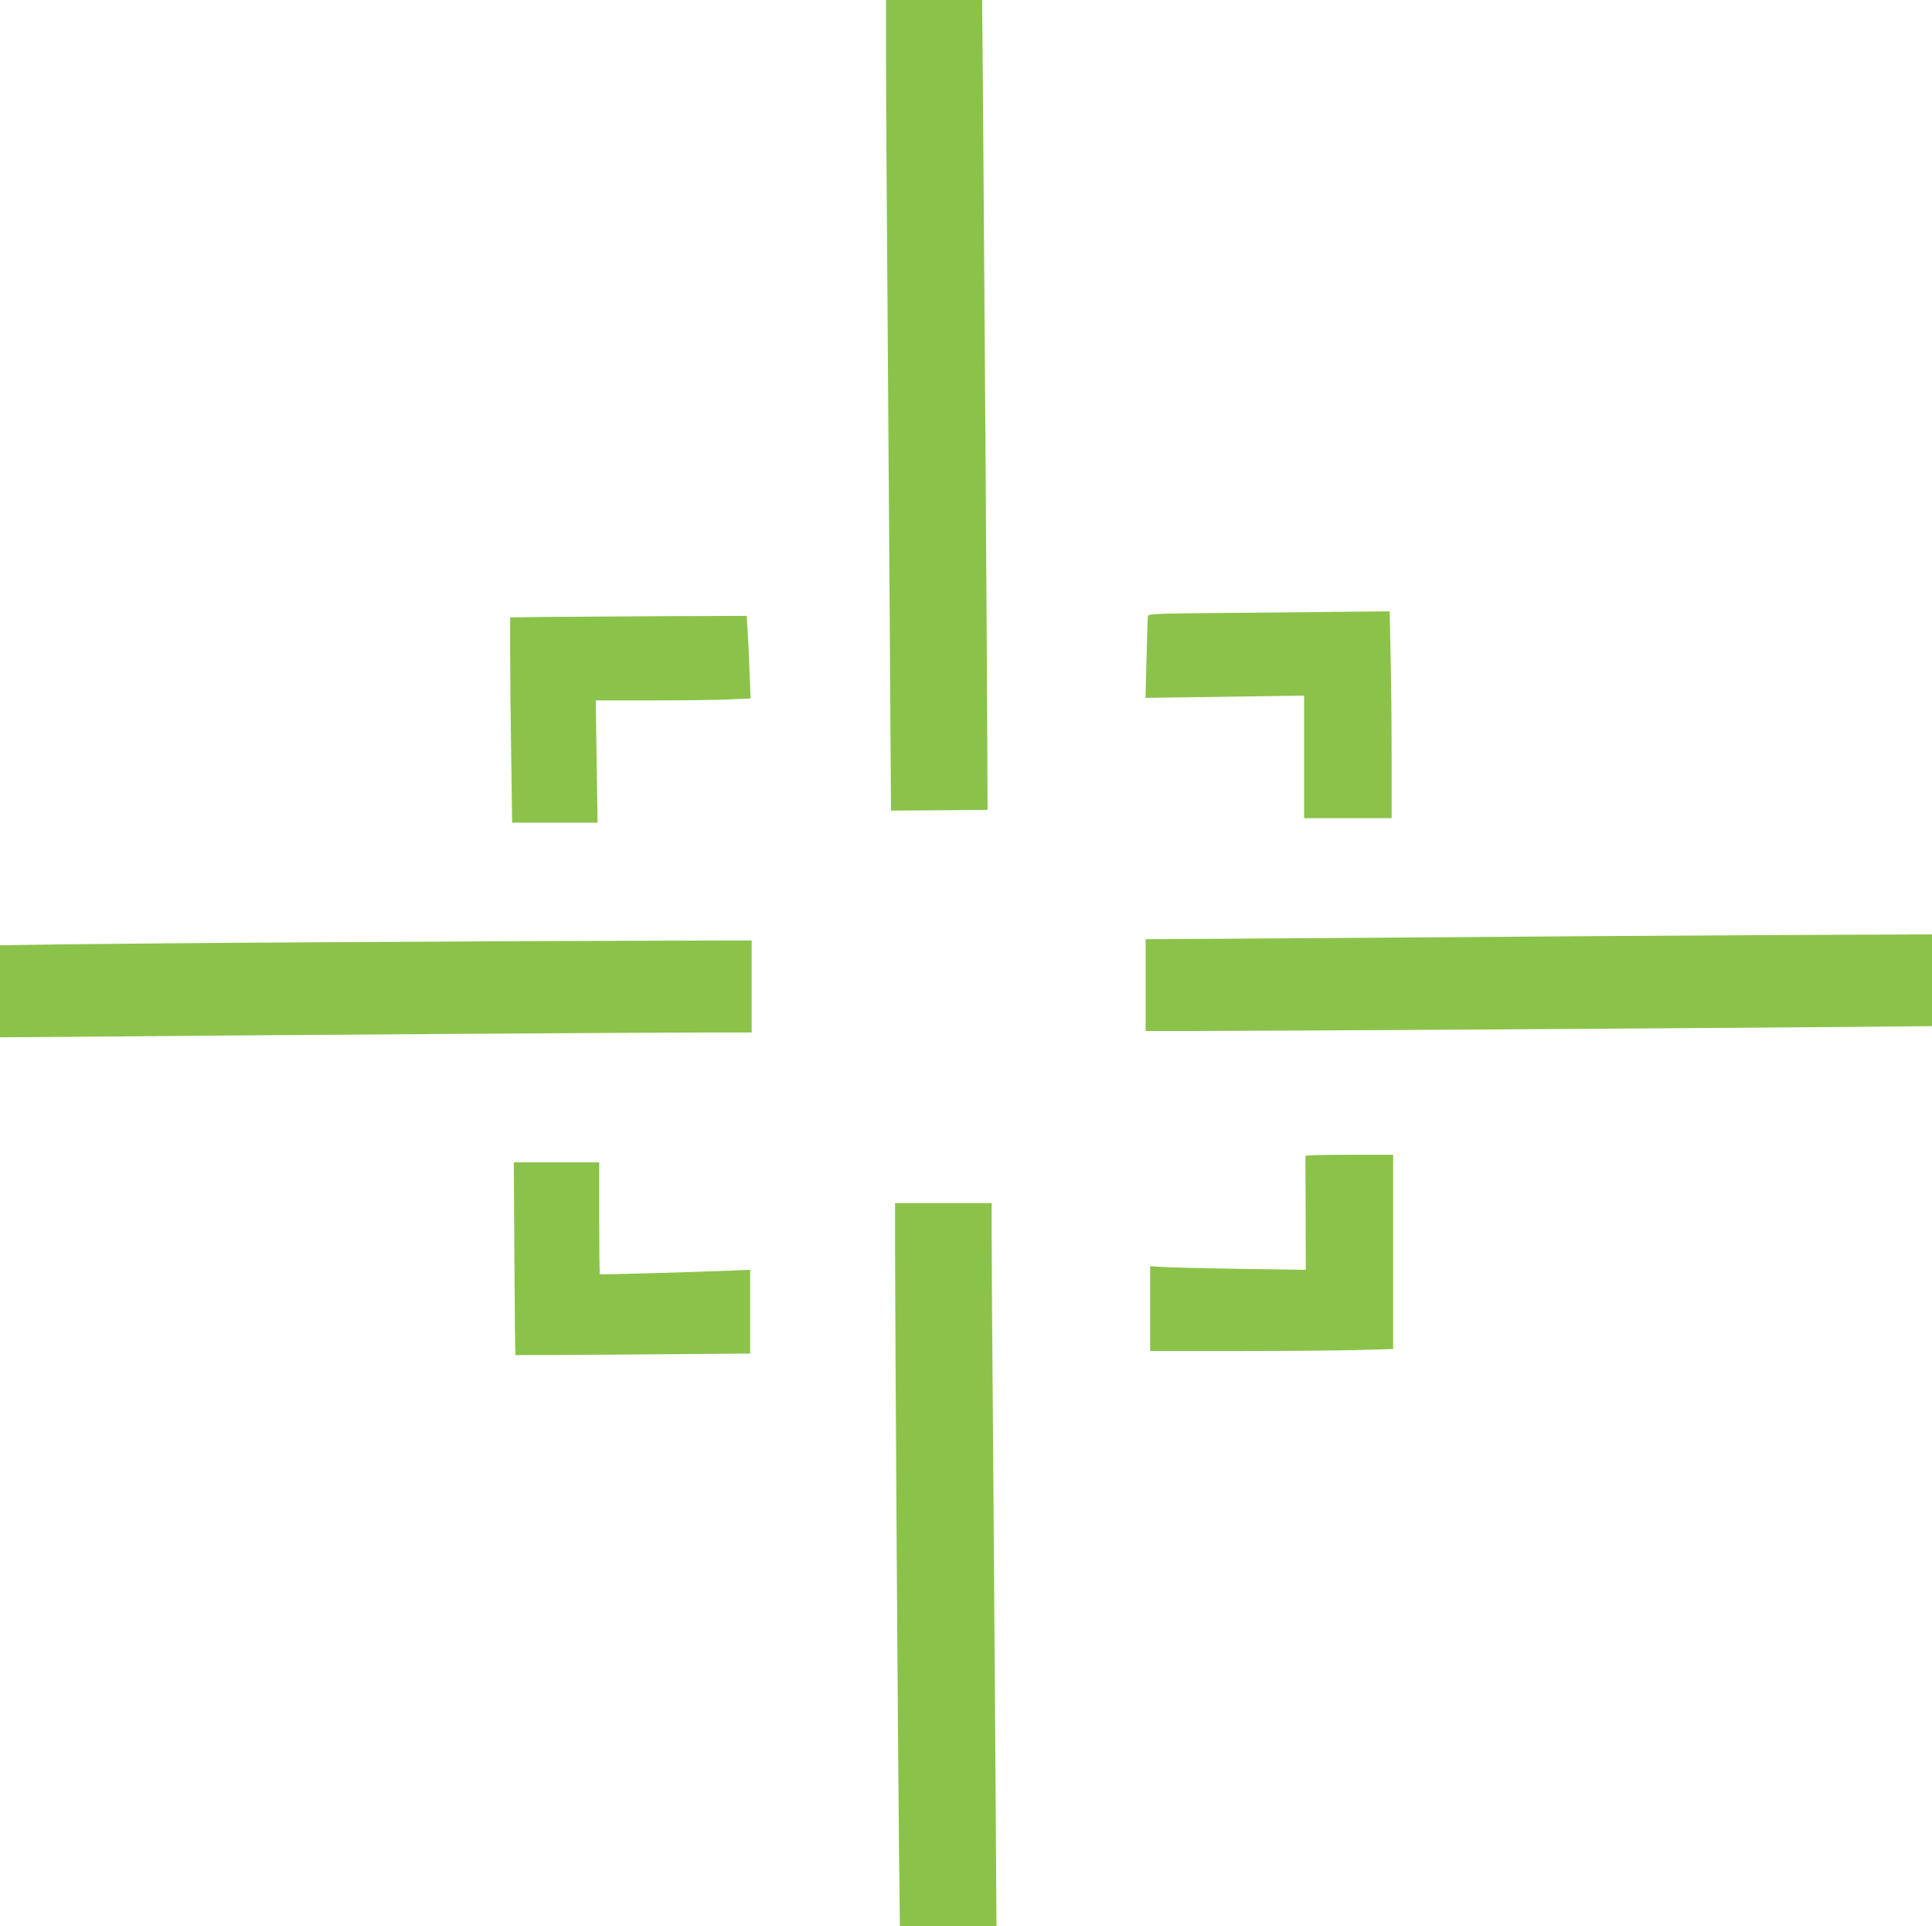
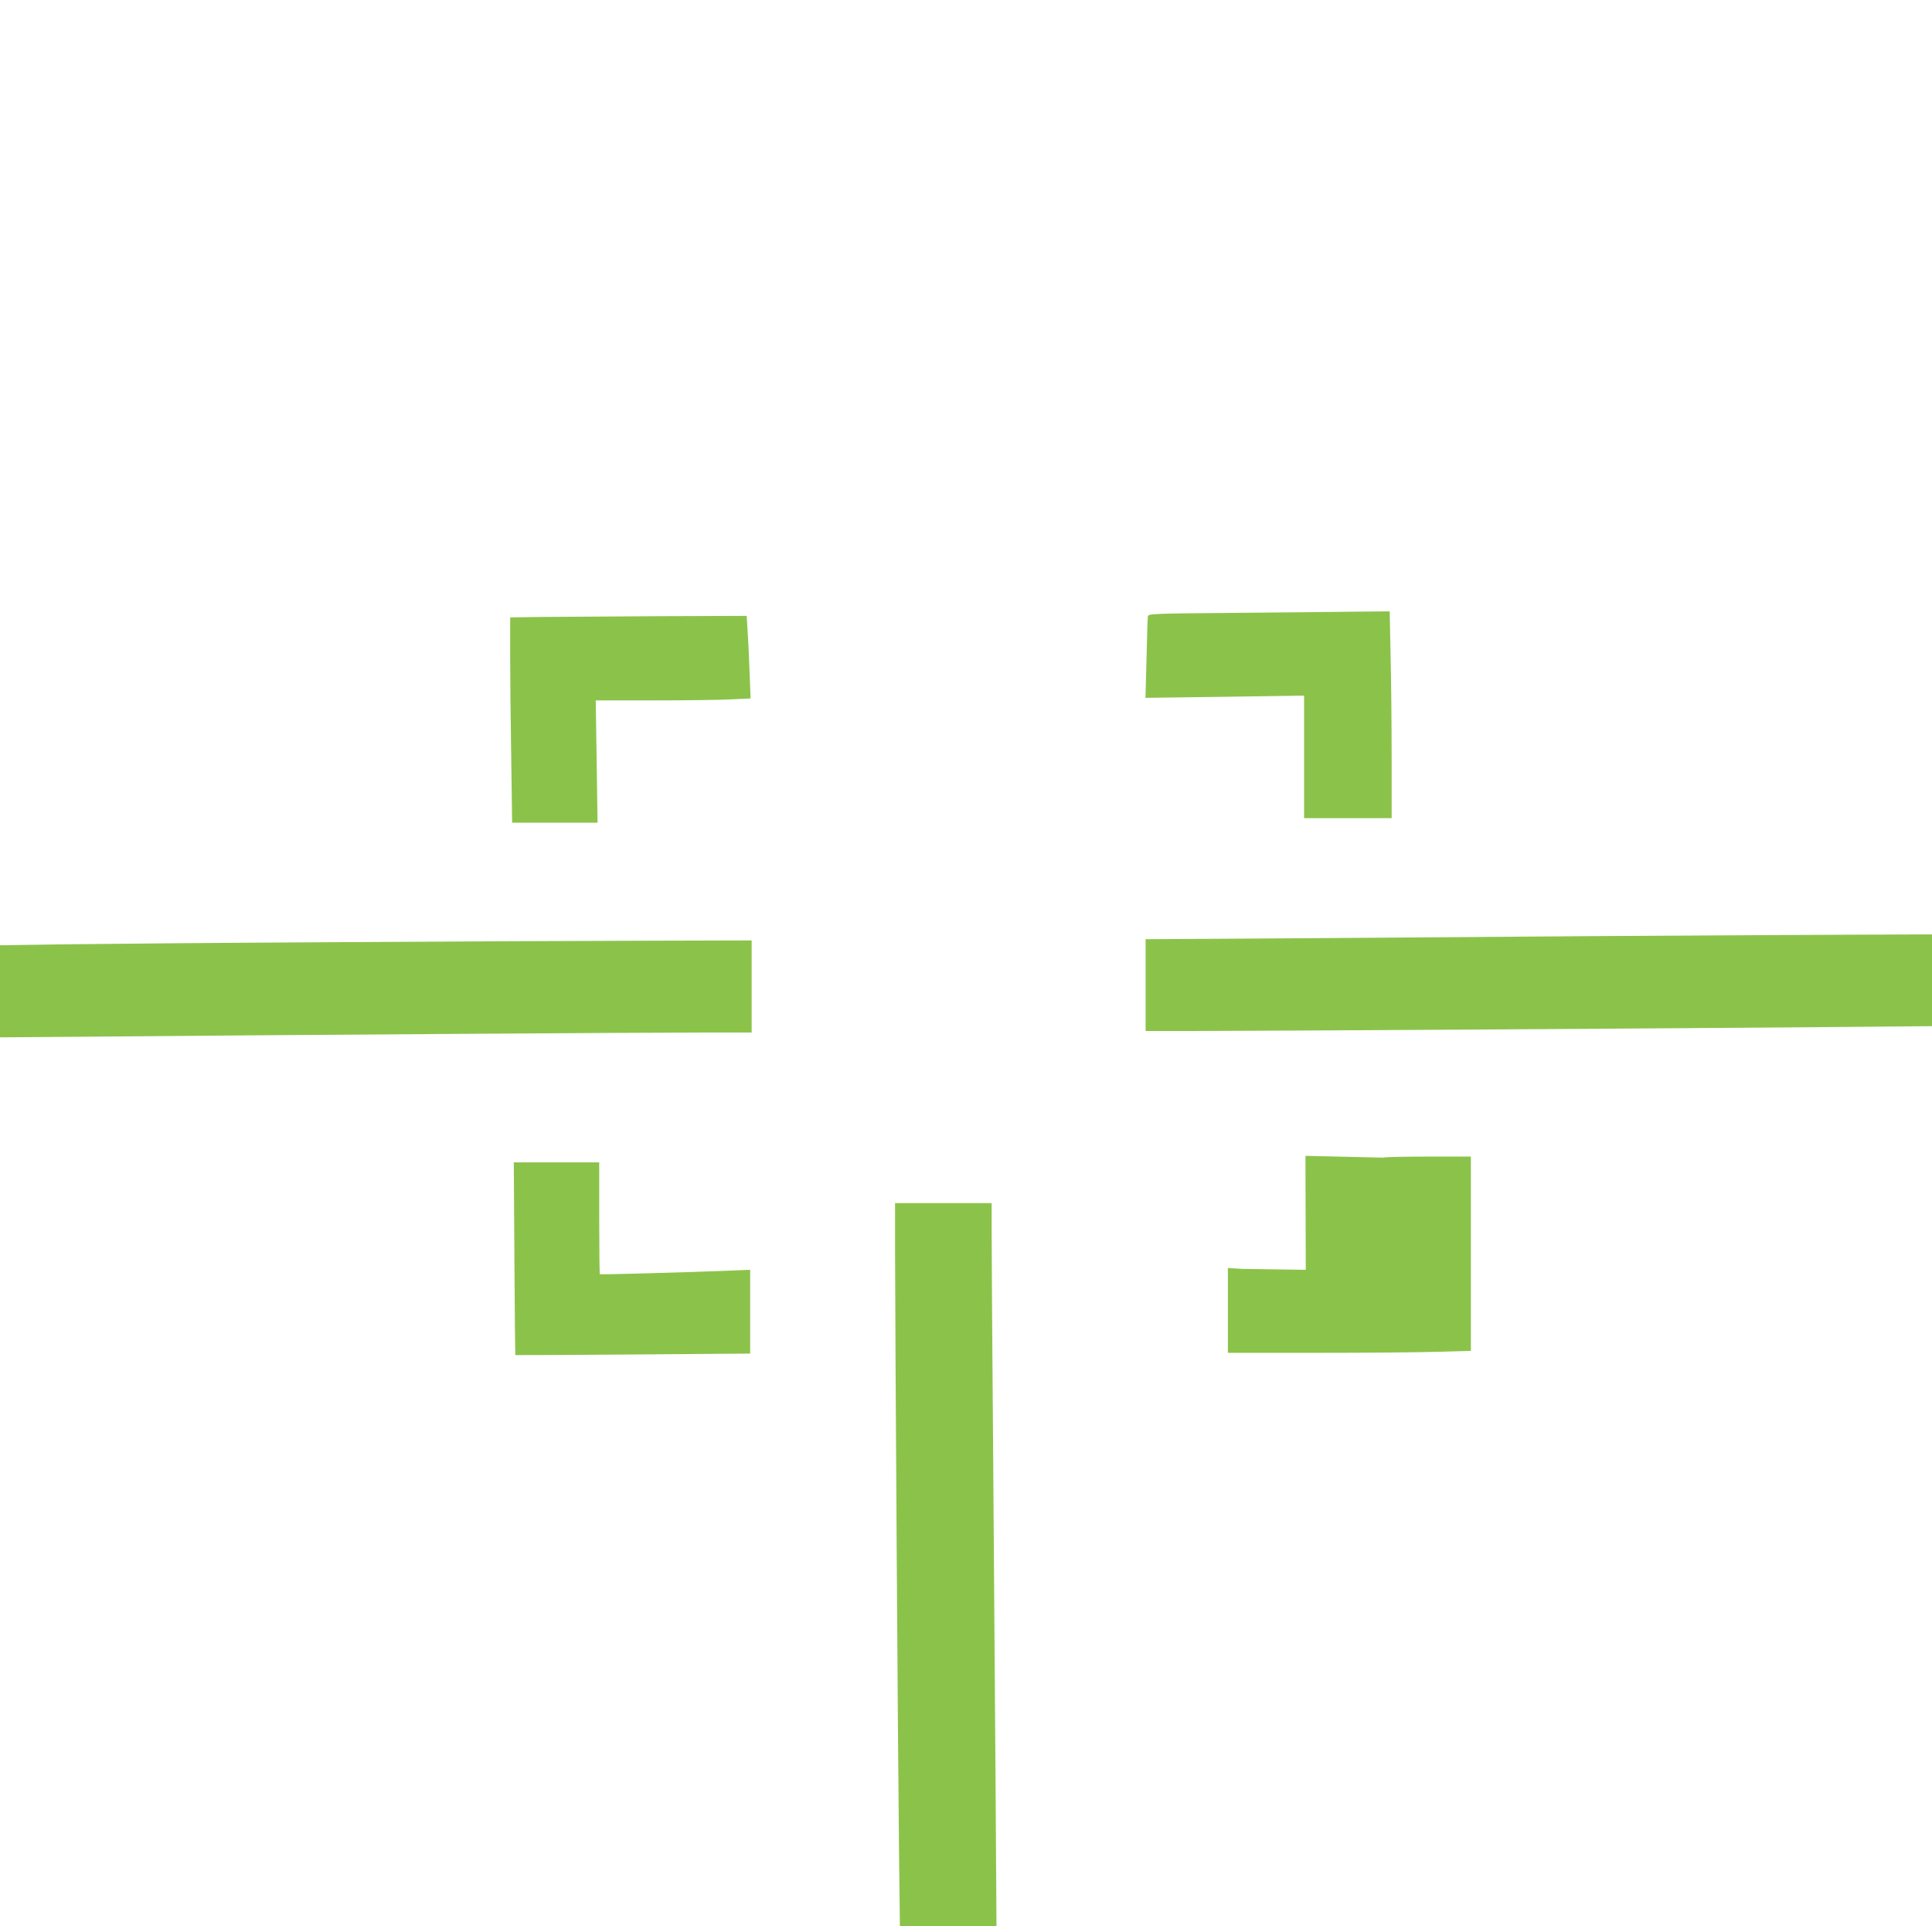
<svg xmlns="http://www.w3.org/2000/svg" version="1.0" width="1280pt" height="1276pt" viewBox="0 0 1280 1276" preserveAspectRatio="xMidYMid meet">
  <g transform="translate(0,1276) scale(0.1,-0.1)" fill="#8bc34a" stroke="none">
-     <path d="M5870 12358 c0 -222 5 -952 10 -1623 5 -671 12 -1698 16 -2283 l7 -1062 320 2 320 3 -2 455 c-2 551 -18 2931 -27 4078 l-7 832 -318 0 -319 0 0 -402z" />
    <path d="M8181 8700 c-565 -5 -574 -5 -576 -25 -2 -11 -6 -137 -9 -279 l-7 -259 525 7 526 8 0 -406 0 -406 290 0 290 0 0 398 c0 219 -3 528 -7 685 l-6 287 -226 -2 c-124 -2 -484 -5 -800 -8z" />
    <path d="M3598 8673 l-218 -3 0 -253 c0 -138 3 -444 7 -679 l6 -428 283 0 283 0 -6 405 -6 405 384 0 c211 0 442 3 513 7 l129 6 -7 176 c-3 97 -9 220 -13 274 l-6 97 -566 -2 c-311 -2 -664 -4 -783 -5z" />
    <path d="M10630 6559 c-624 -4 -1564 -11 -2087 -15 l-953 -6 0 -304 0 -304 318 0 c400 0 3302 18 4210 26 l682 6 0 304 0 304 -517 -2 c-285 -1 -1029 -5 -1653 -9z" />
    <path d="M2150 6518 c-740 -4 -1526 -11 -1747 -14 l-403 -6 0 -305 0 -305 773 6 c1123 10 3531 26 3895 26 l312 0 0 305 0 305 -742 -2 c-409 -1 -1348 -5 -2088 -10z" />
-     <path d="M8649 5103 c0 -5 0 -176 1 -382 l1 -373 -418 6 c-230 4 -462 9 -515 12 l-98 6 0 -281 0 -281 588 0 c323 0 685 3 805 7 l217 6 0 644 0 643 -290 0 c-159 0 -290 -3 -291 -7z" />
+     <path d="M8649 5103 c0 -5 0 -176 1 -382 l1 -373 -418 6 l-98 6 0 -281 0 -281 588 0 c323 0 685 3 805 7 l217 6 0 644 0 643 -290 0 c-159 0 -290 -3 -291 -7z" />
    <path d="M3408 4423 c2 -351 5 -639 6 -640 1 -1 352 1 779 4 l777 6 0 278 0 277 -122 -5 c-307 -12 -870 -28 -874 -24 -2 2 -4 170 -4 373 l0 368 -283 0 -283 0 4 -637z" />
    <path d="M5930 4488 c0 -441 19 -3375 26 -3975 l6 -513 320 0 320 0 -6 928 c-4 510 -11 1496 -16 2192 -6 696 -10 1356 -10 1468 l0 202 -320 0 -320 0 0 -302z" />
  </g>
</svg>